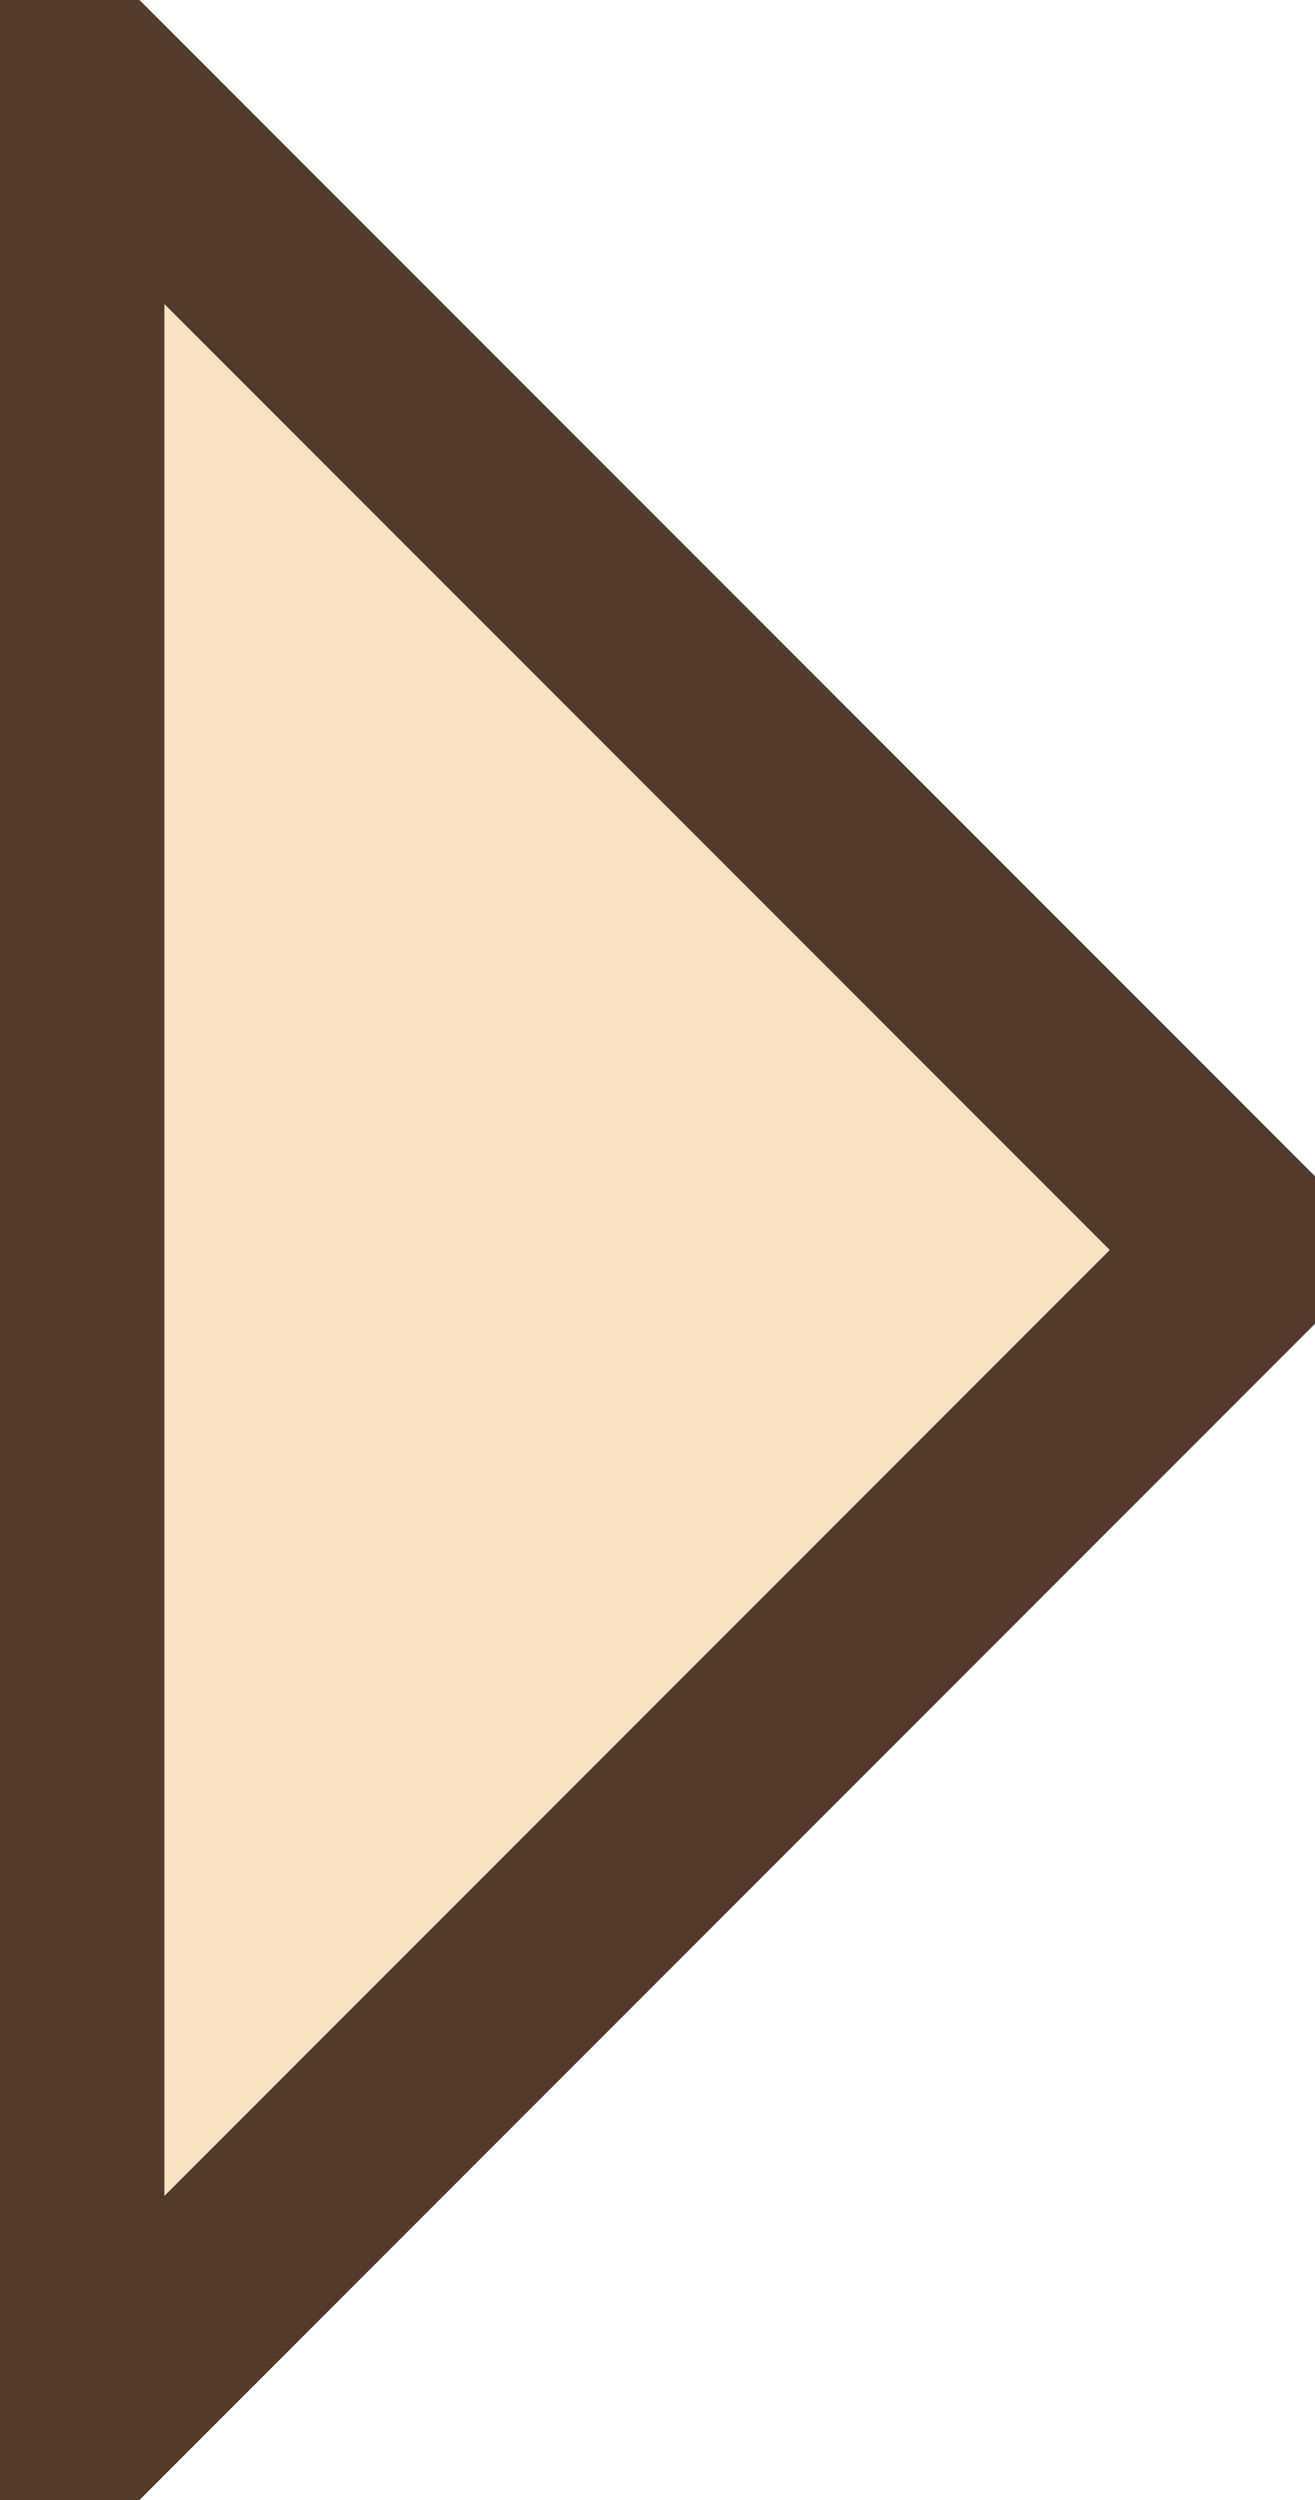
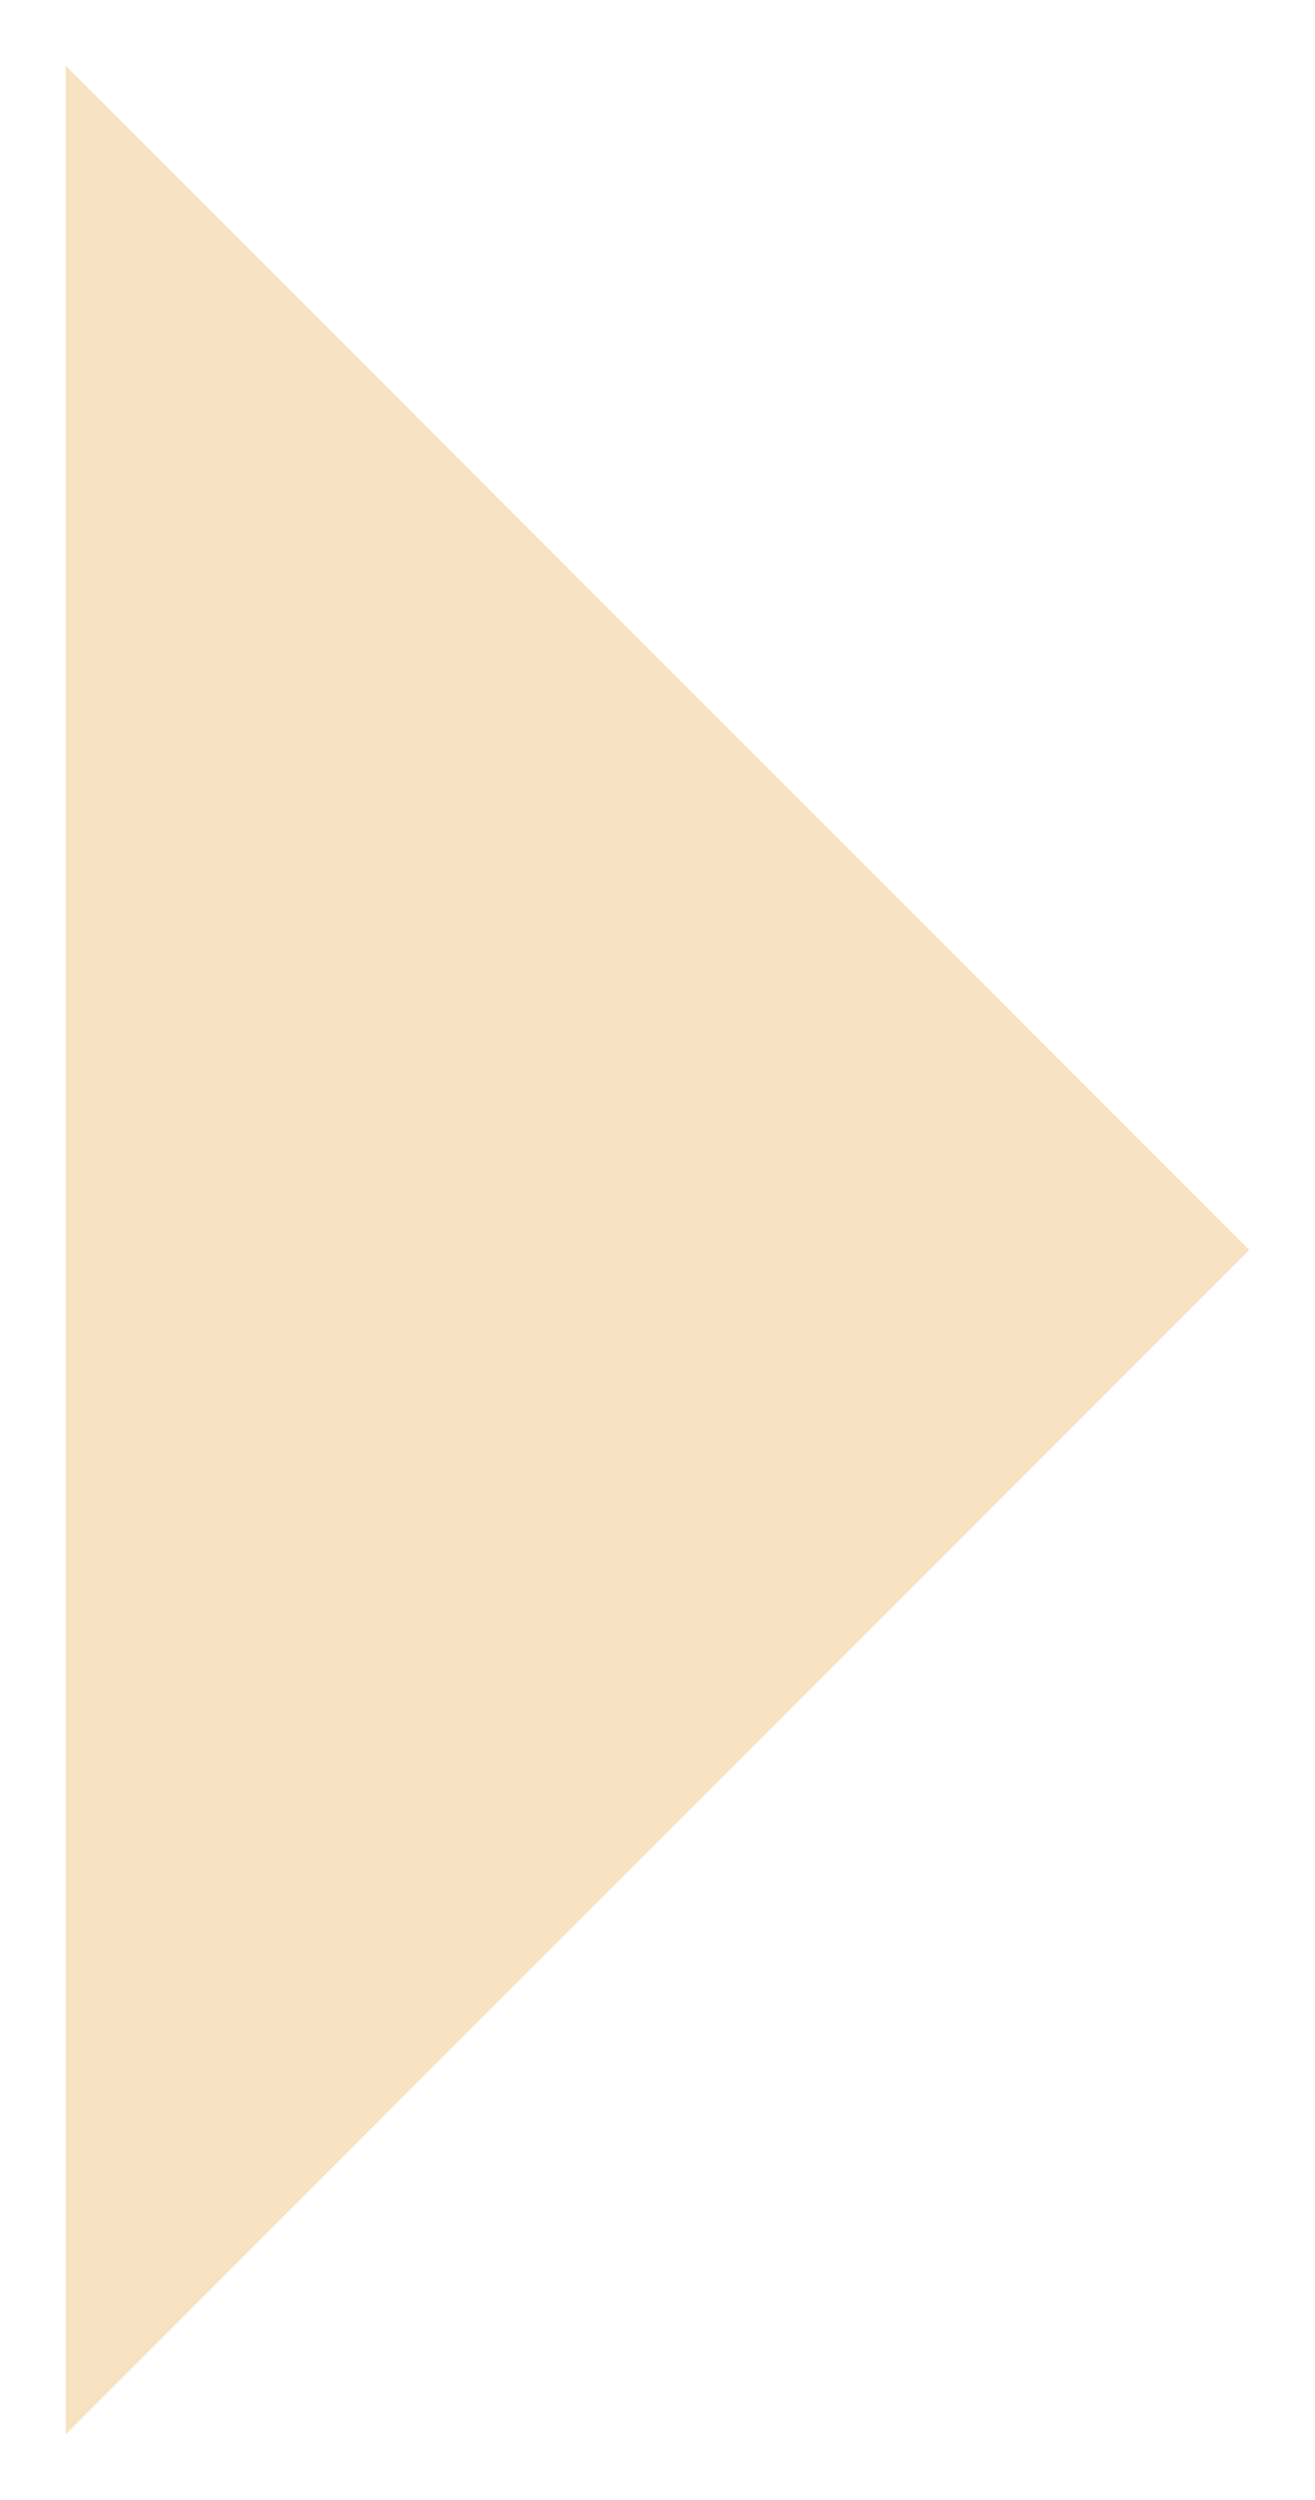
<svg xmlns="http://www.w3.org/2000/svg" height="1.9px" width="1.0px">
  <g transform="matrix(1.0, 0.0, 0.0, 1.0, 0.5, 0.95)">
    <path d="M-0.45 0.9 L-0.45 -0.9 0.45 0.0 -0.45 0.9" fill="#f7e2c1" fill-rule="evenodd" stroke="none" />
-     <path d="M-0.45 0.9 L-0.45 -0.9 0.45 0.0 -0.45 0.9 Z" fill="none" stroke="#523a2c" stroke-linecap="round" stroke-linejoin="round" stroke-width="0.15" />
  </g>
</svg>